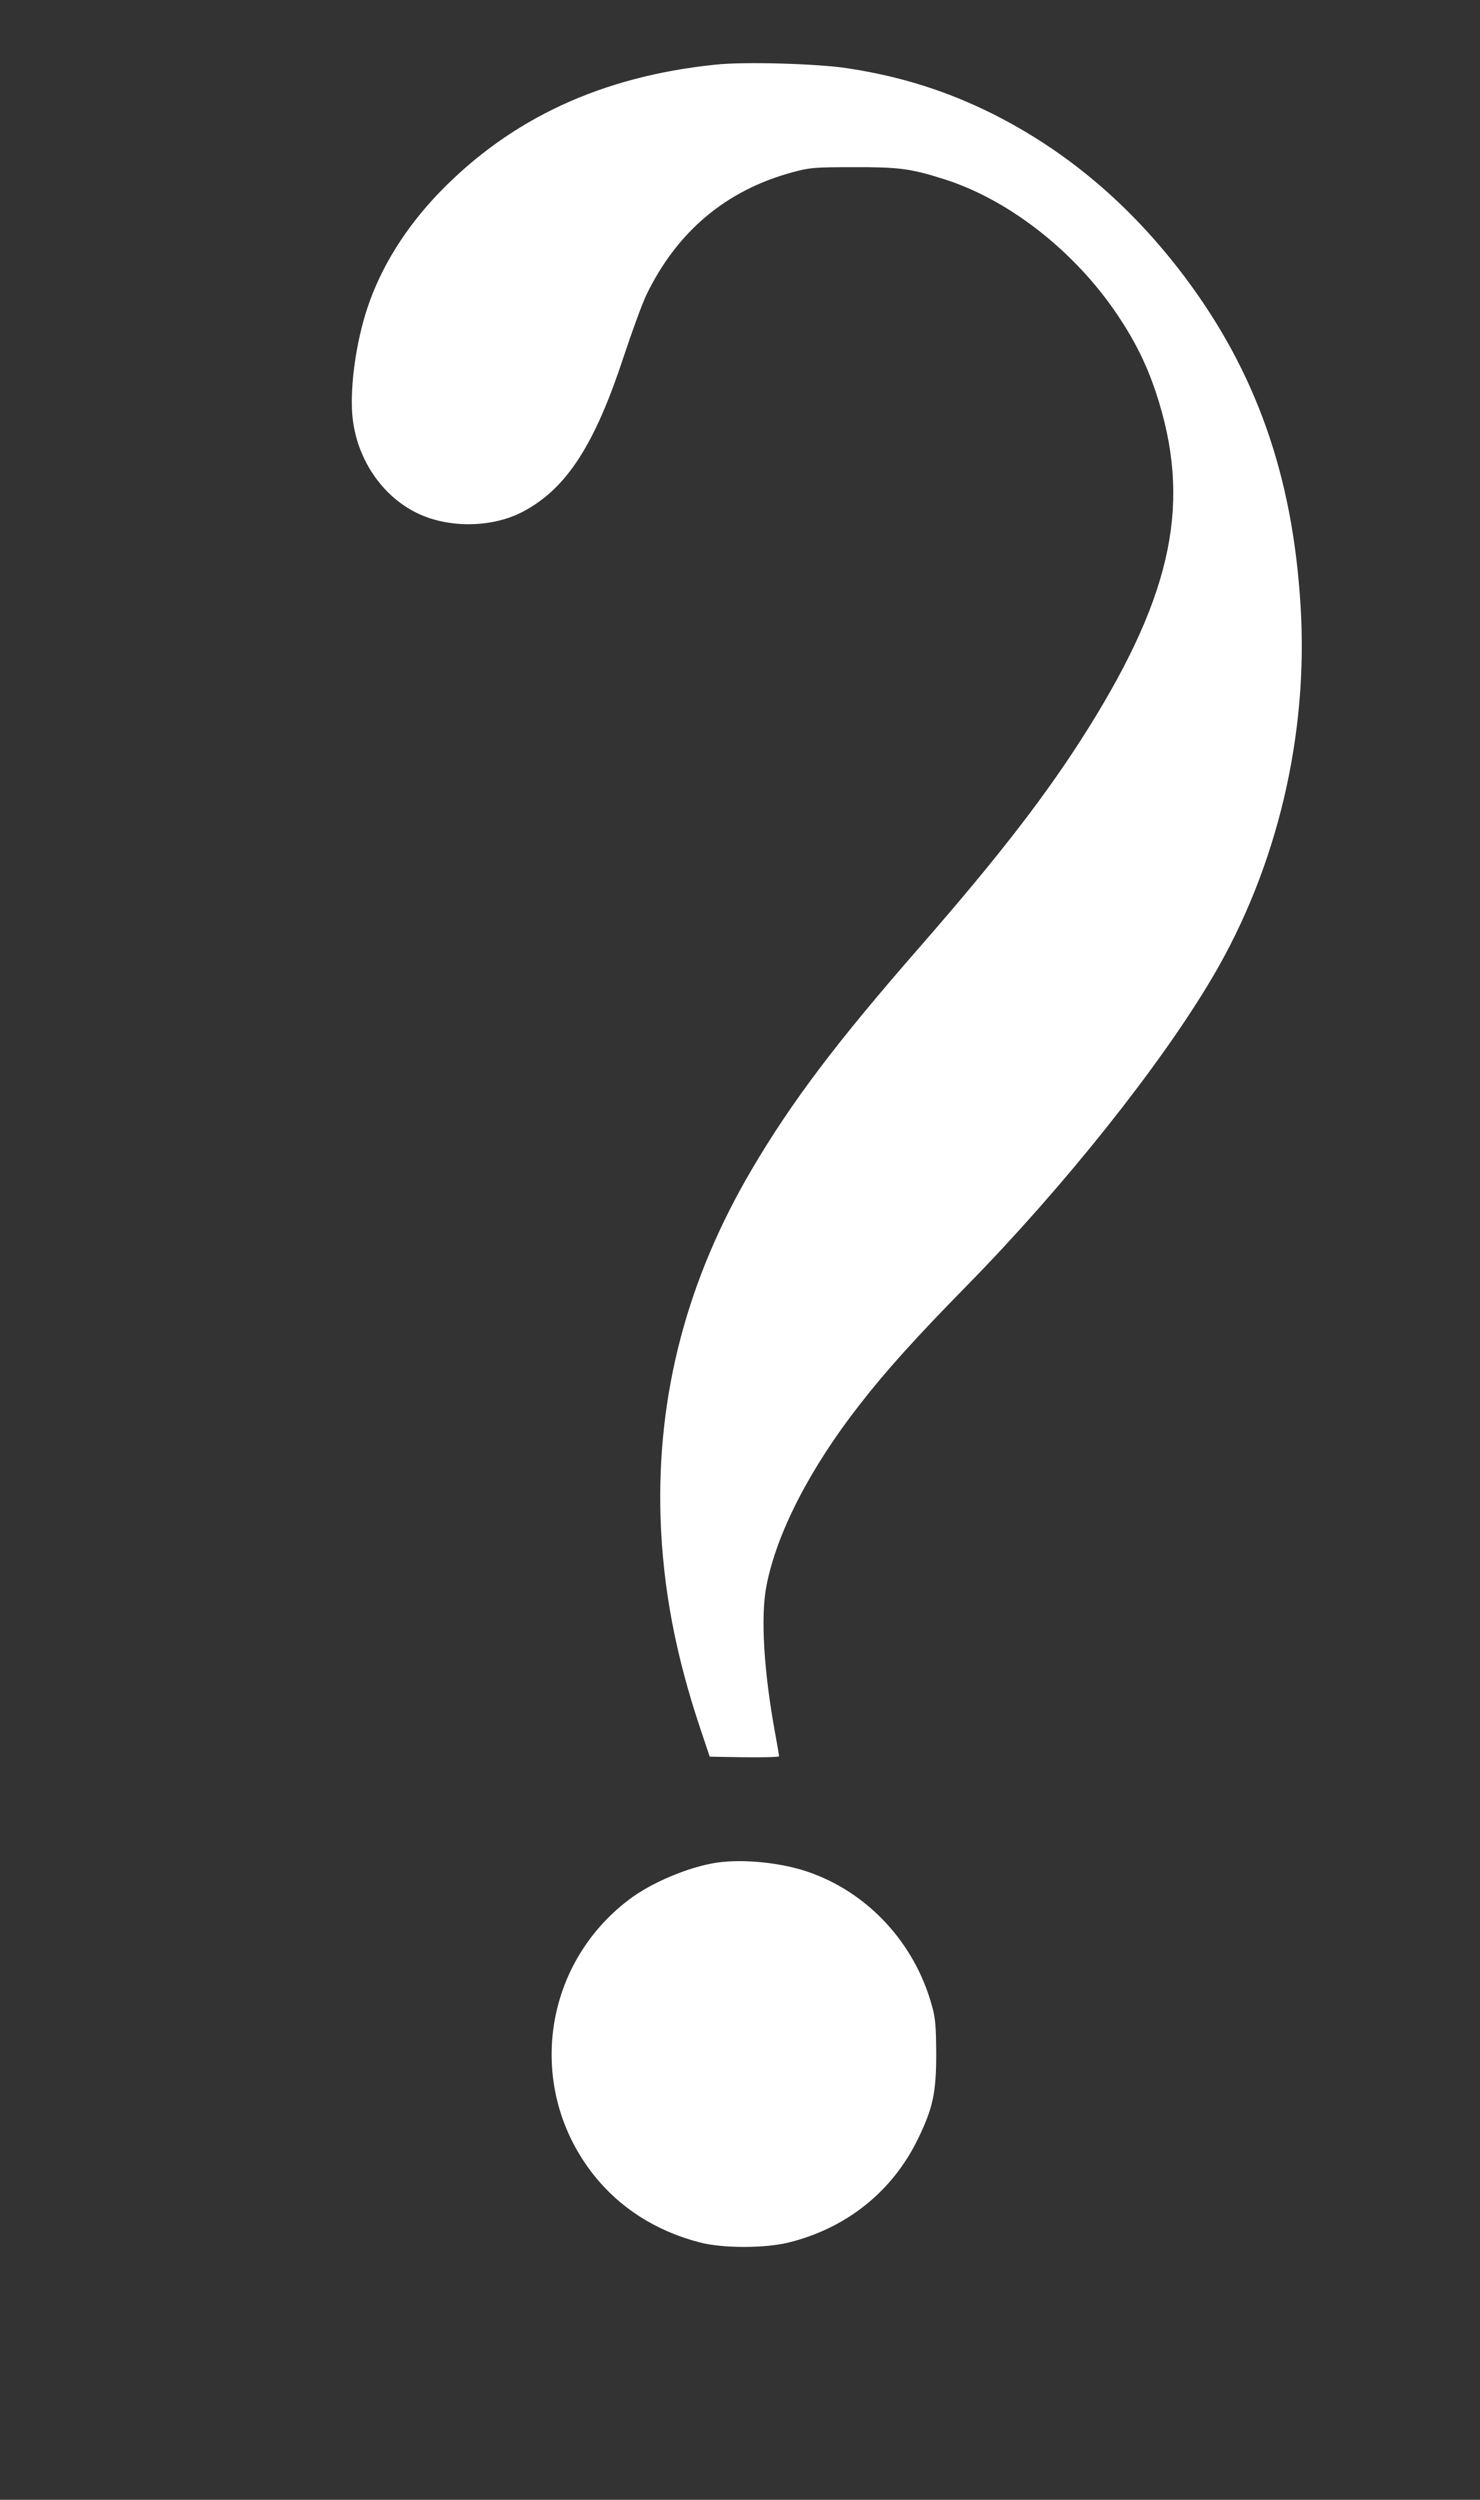
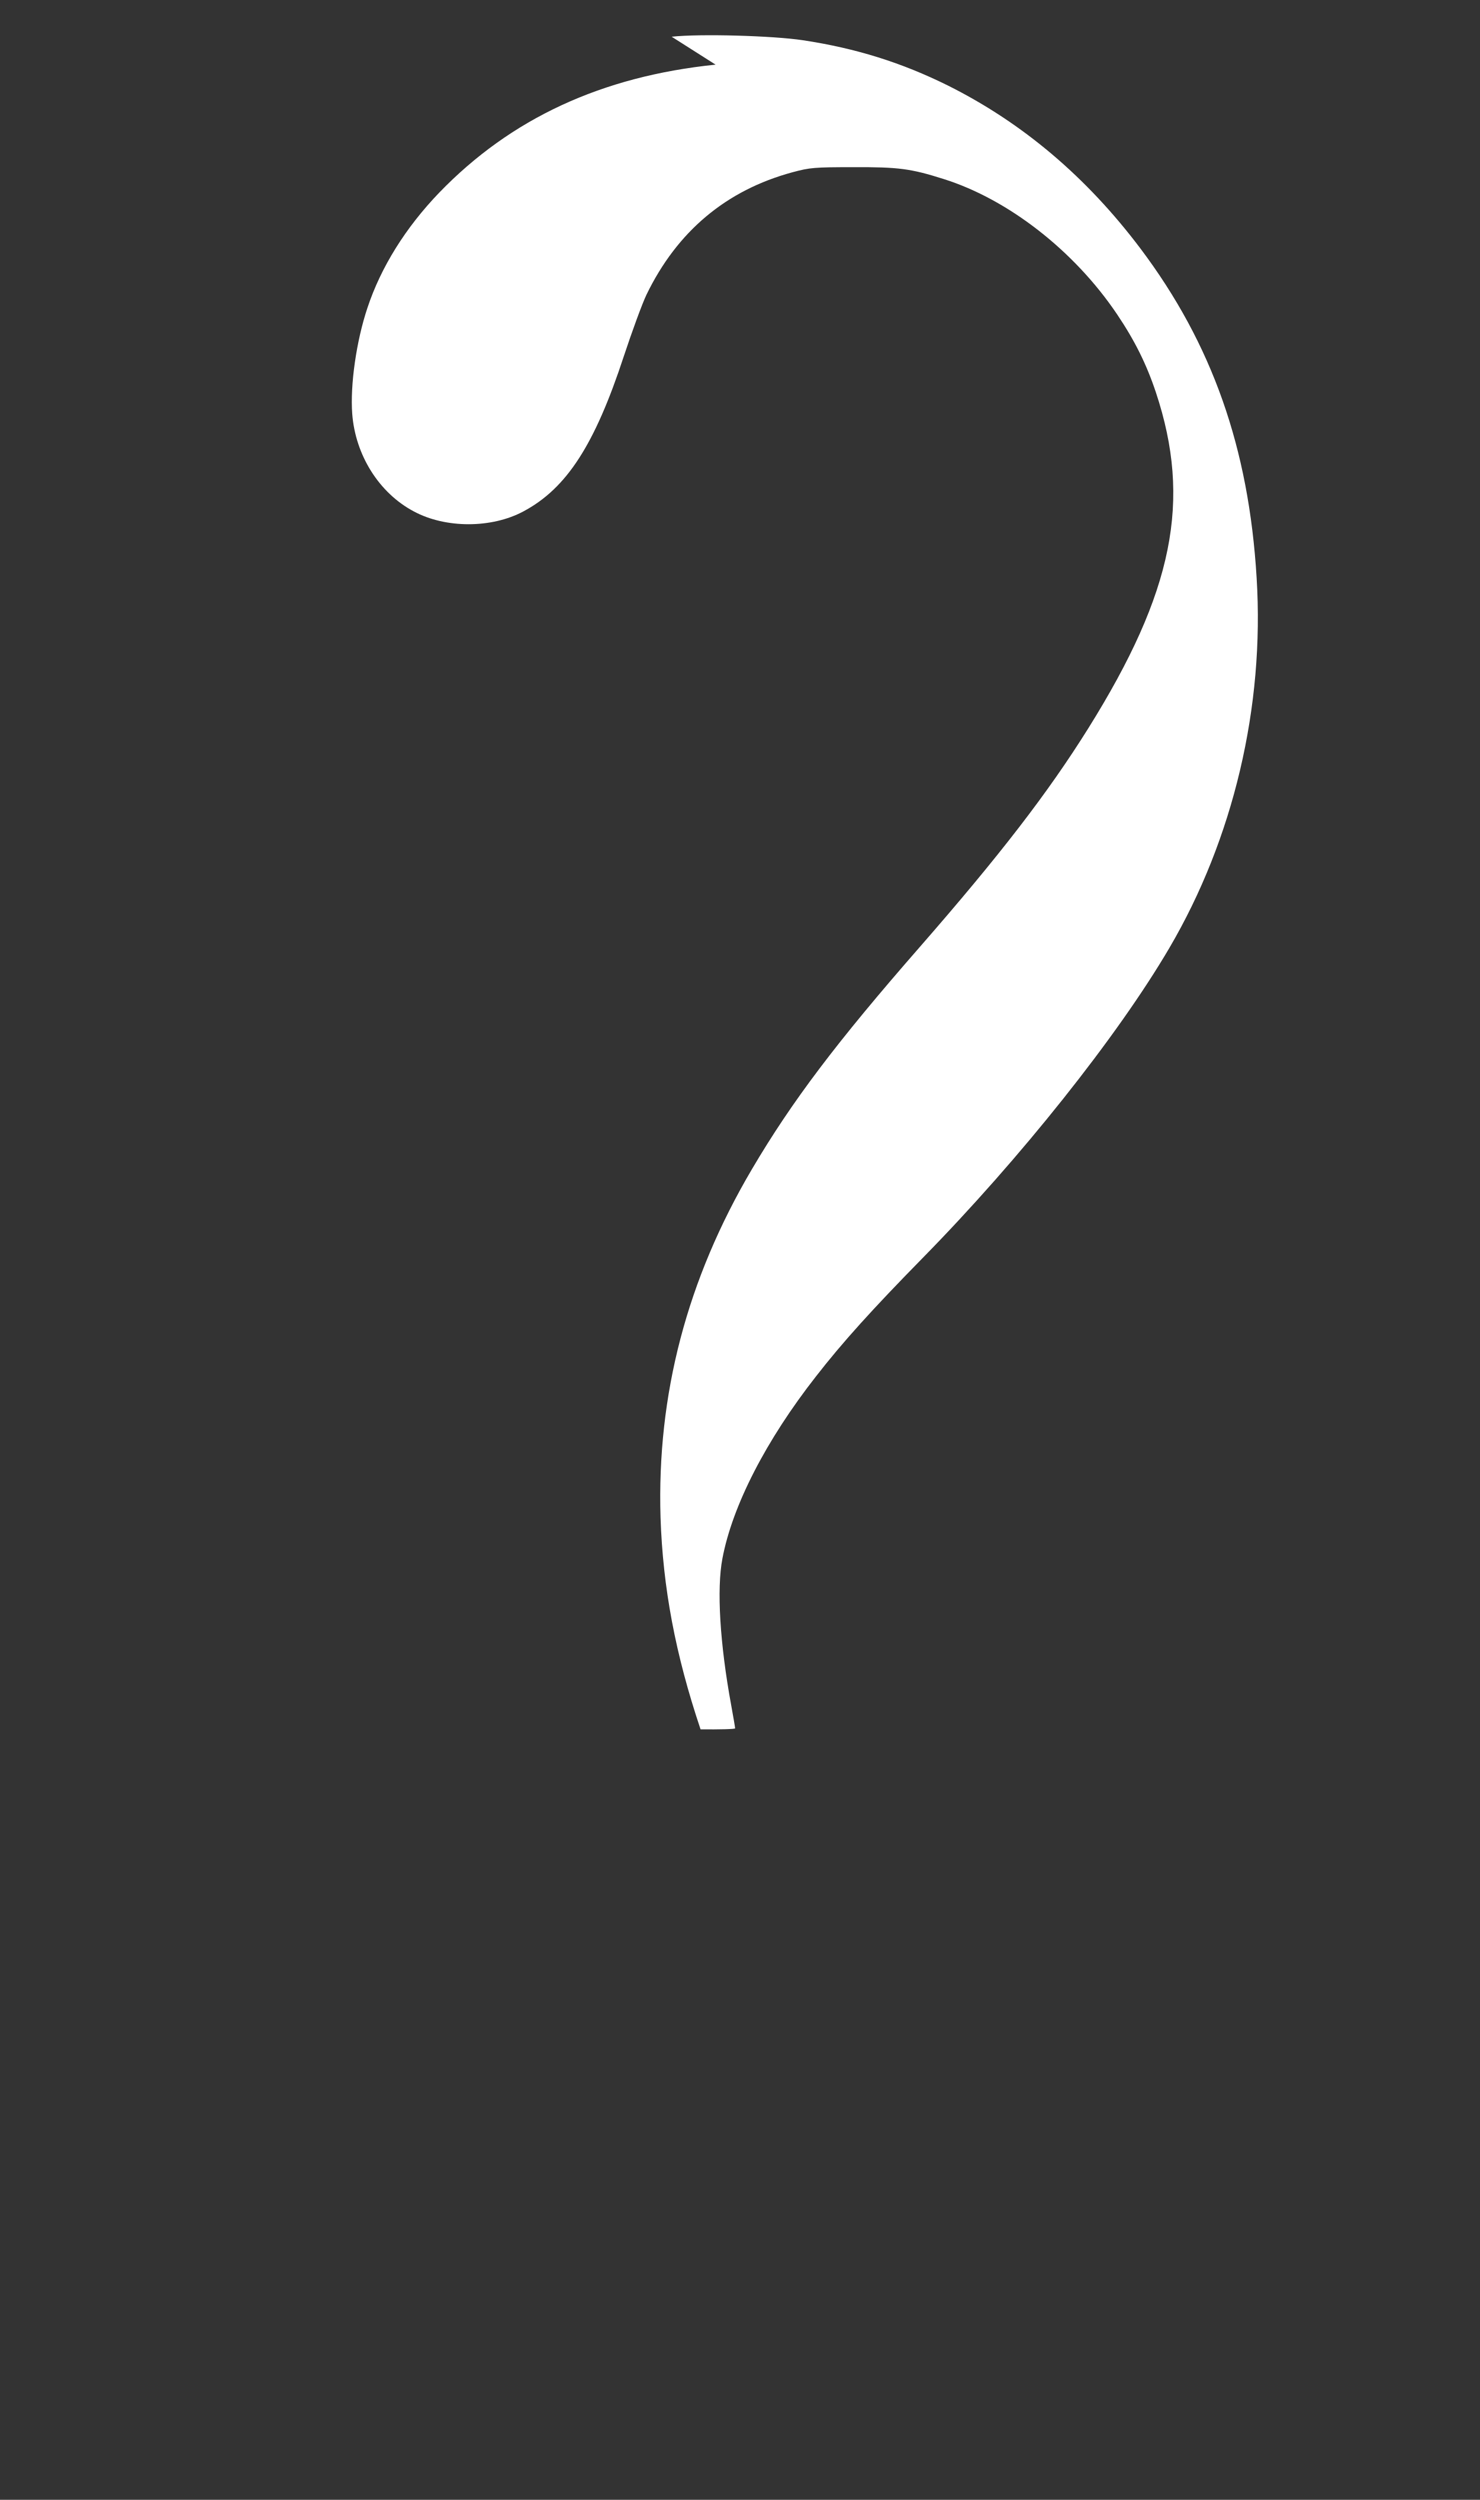
<svg xmlns="http://www.w3.org/2000/svg" version="1.0" width="758pt" height="1280pt" viewBox="0 0 758 1280" preserveAspectRatio="xMidYMid meet">
  <rect x="0" y="0" width="758" height="1280" fill="#333333" stroke="none" />
  <g transform="translate(0,1280) scale(0.1,-0.1)" fill="#ffffff" stroke="none">
-     <path d="M3665 12469 c-584 -60 -1049 -276 -1416 -656 -172 -179 -298 -381 -367 -589 -57 -170 -89 -395 -78 -543 16 -212 138 -406 316 -500 162 -87 397 -87 560 0 222 118 366 341 515 795 42 127 94 269 116 315 157 324 408 535 748 627 89 24 112 26 311 26 231 1 294 -7 464 -61 330 -104 668 -367 887 -692 91 -135 151 -256 199 -400 184 -554 90 -1022 -346 -1720 -207 -331 -452 -649 -864 -1121 -424 -485 -654 -789 -859 -1137 -333 -565 -487 -1154 -468 -1783 12 -360 76 -701 205 -1085 l47 -140 178 -3 c97 -1 177 1 177 5 0 5 -9 58 -20 118 -58 315 -75 596 -45 752 51 270 223 605 479 932 136 175 289 344 546 606 499 508 999 1136 1264 1588 328 559 488 1235 447 1895 -40 666 -228 1198 -594 1685 -277 368 -605 645 -987 836 -236 117 -471 191 -743 232 -152 23 -525 34 -672 18z" />
-     <path d="M3675 3263 c-142 -20 -339 -102 -455 -191 -446 -339 -526 -971 -179 -1409 135 -170 320 -287 542 -345 118 -31 336 -31 459 0 295 74 528 261 658 527 78 160 95 238 95 440 -1 143 -4 182 -23 248 -89 321 -330 579 -636 683 -135 46 -326 66 -461 47z" />
+     <path d="M3665 12469 c-584 -60 -1049 -276 -1416 -656 -172 -179 -298 -381 -367 -589 -57 -170 -89 -395 -78 -543 16 -212 138 -406 316 -500 162 -87 397 -87 560 0 222 118 366 341 515 795 42 127 94 269 116 315 157 324 408 535 748 627 89 24 112 26 311 26 231 1 294 -7 464 -61 330 -104 668 -367 887 -692 91 -135 151 -256 199 -400 184 -554 90 -1022 -346 -1720 -207 -331 -452 -649 -864 -1121 -424 -485 -654 -789 -859 -1137 -333 -565 -487 -1154 -468 -1783 12 -360 76 -701 205 -1085 c97 -1 177 1 177 5 0 5 -9 58 -20 118 -58 315 -75 596 -45 752 51 270 223 605 479 932 136 175 289 344 546 606 499 508 999 1136 1264 1588 328 559 488 1235 447 1895 -40 666 -228 1198 -594 1685 -277 368 -605 645 -987 836 -236 117 -471 191 -743 232 -152 23 -525 34 -672 18z" />
  </g>
</svg>